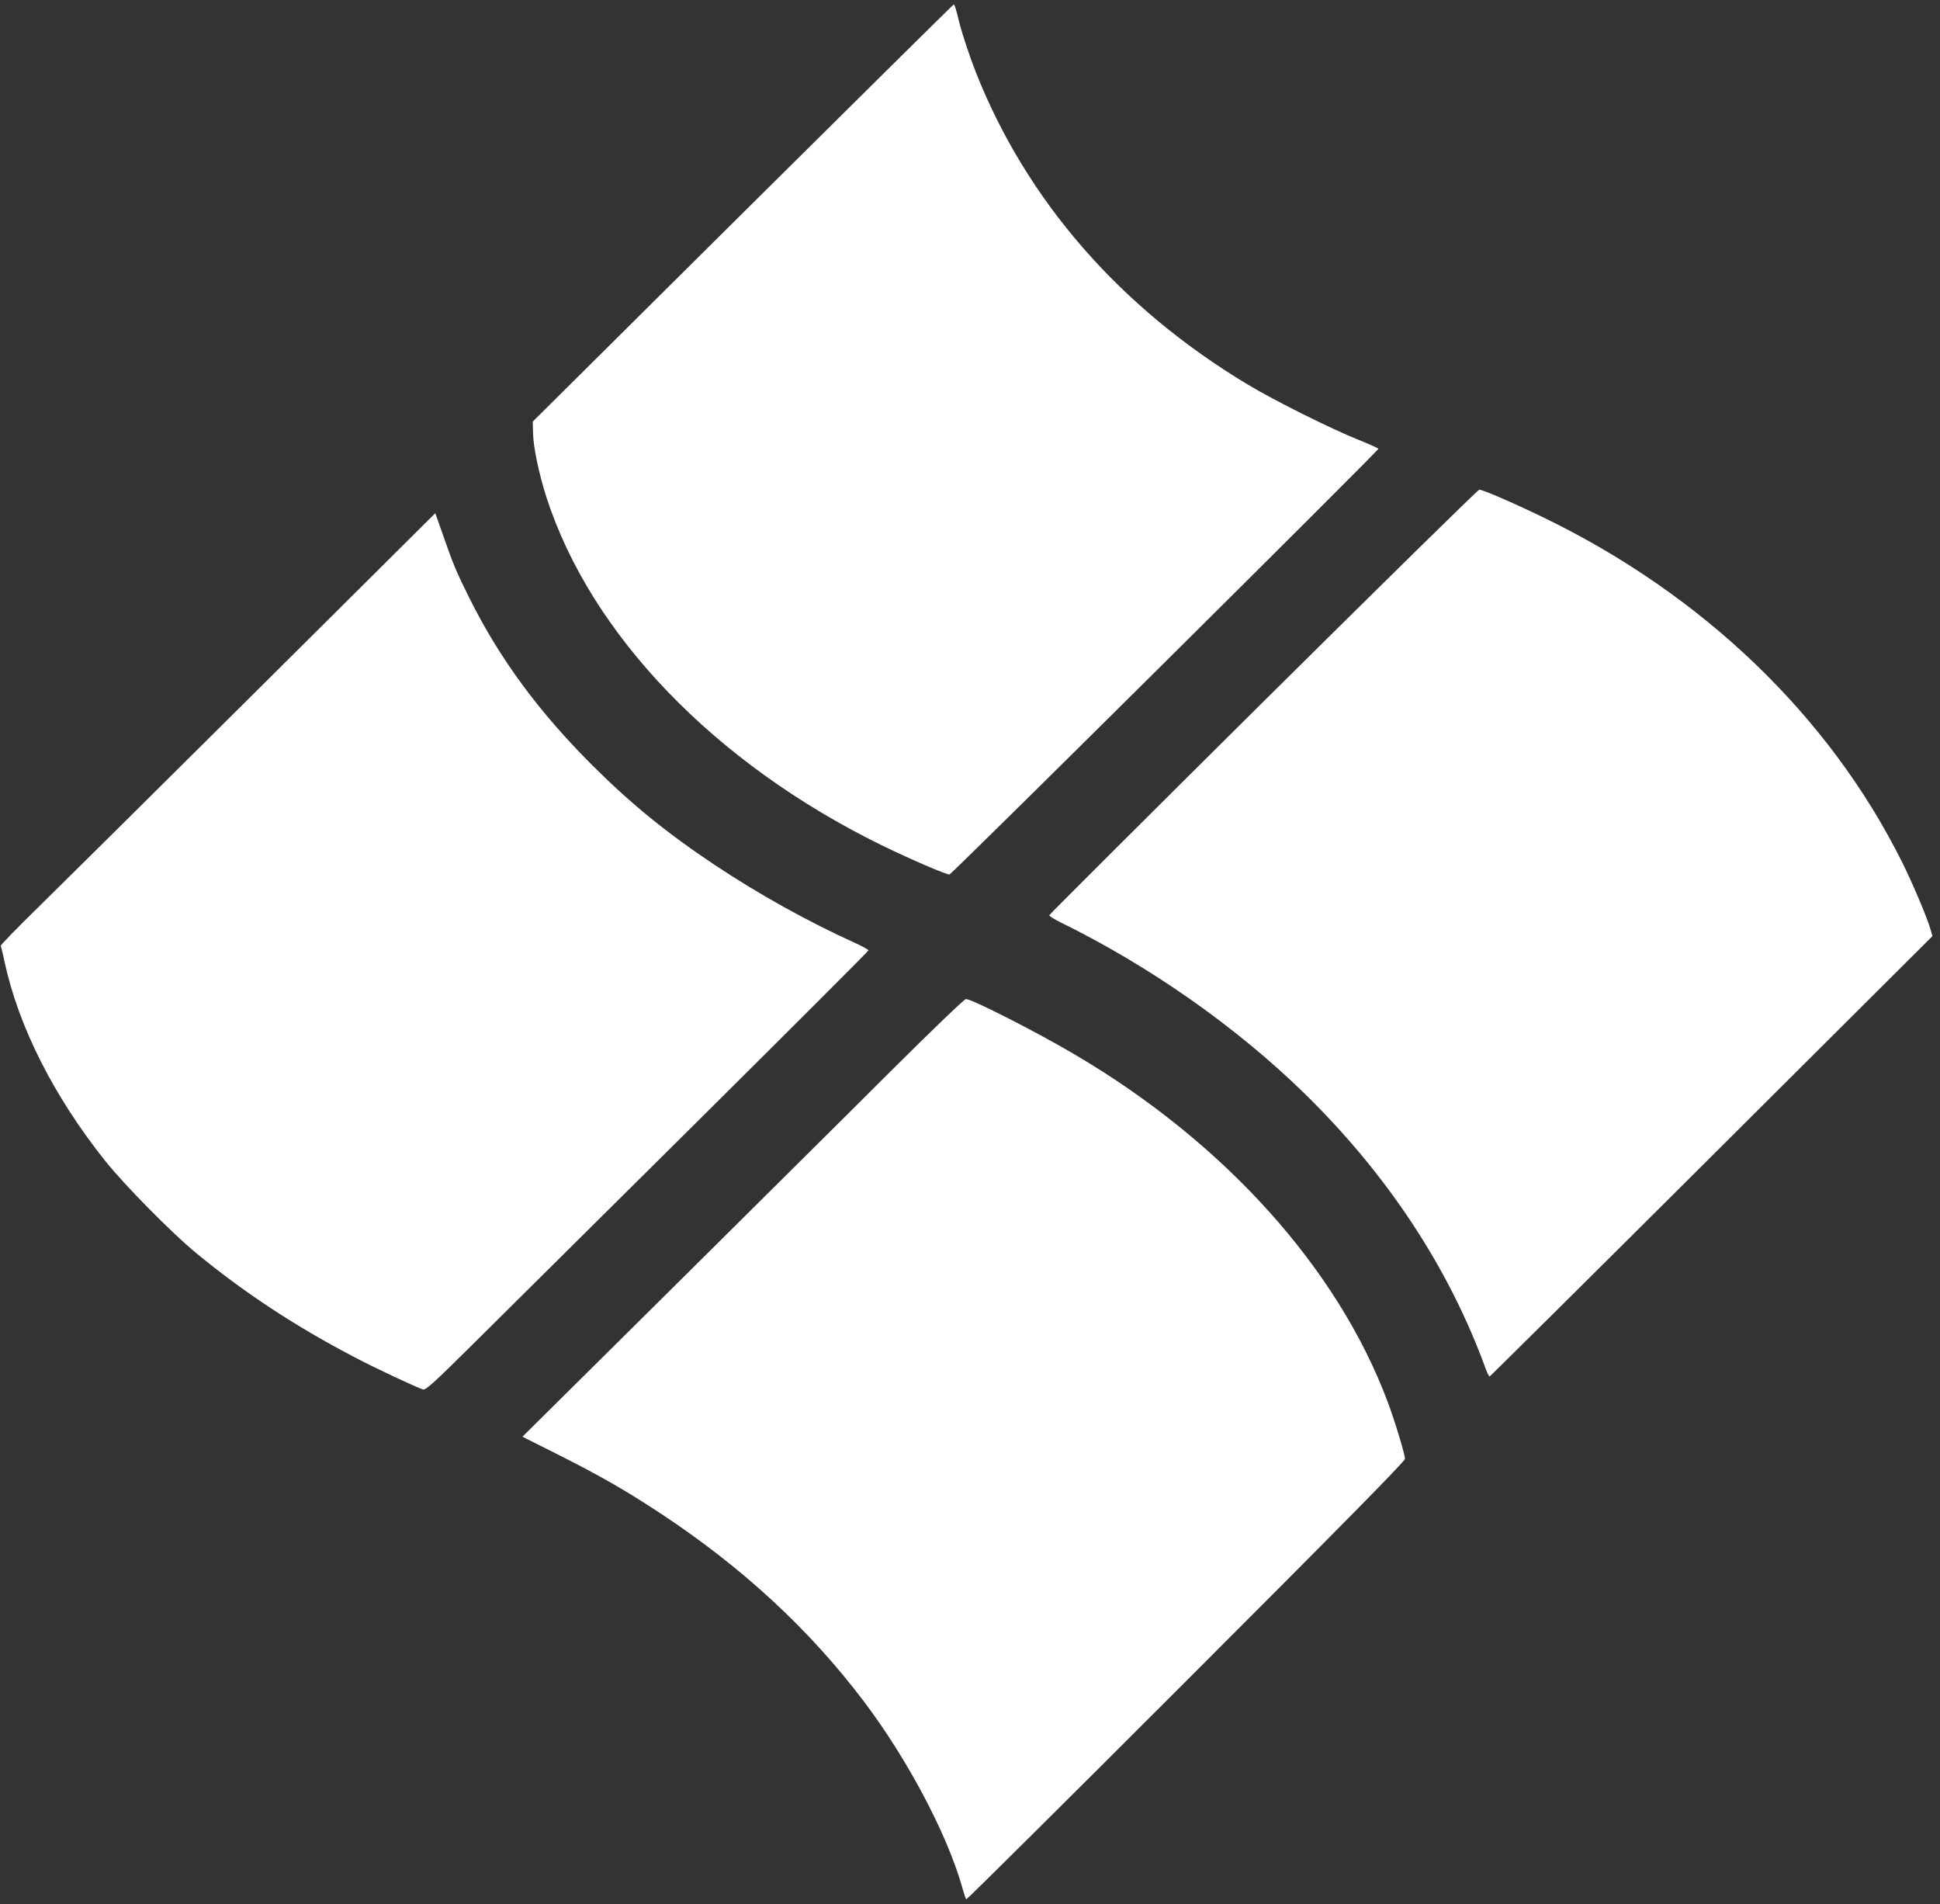
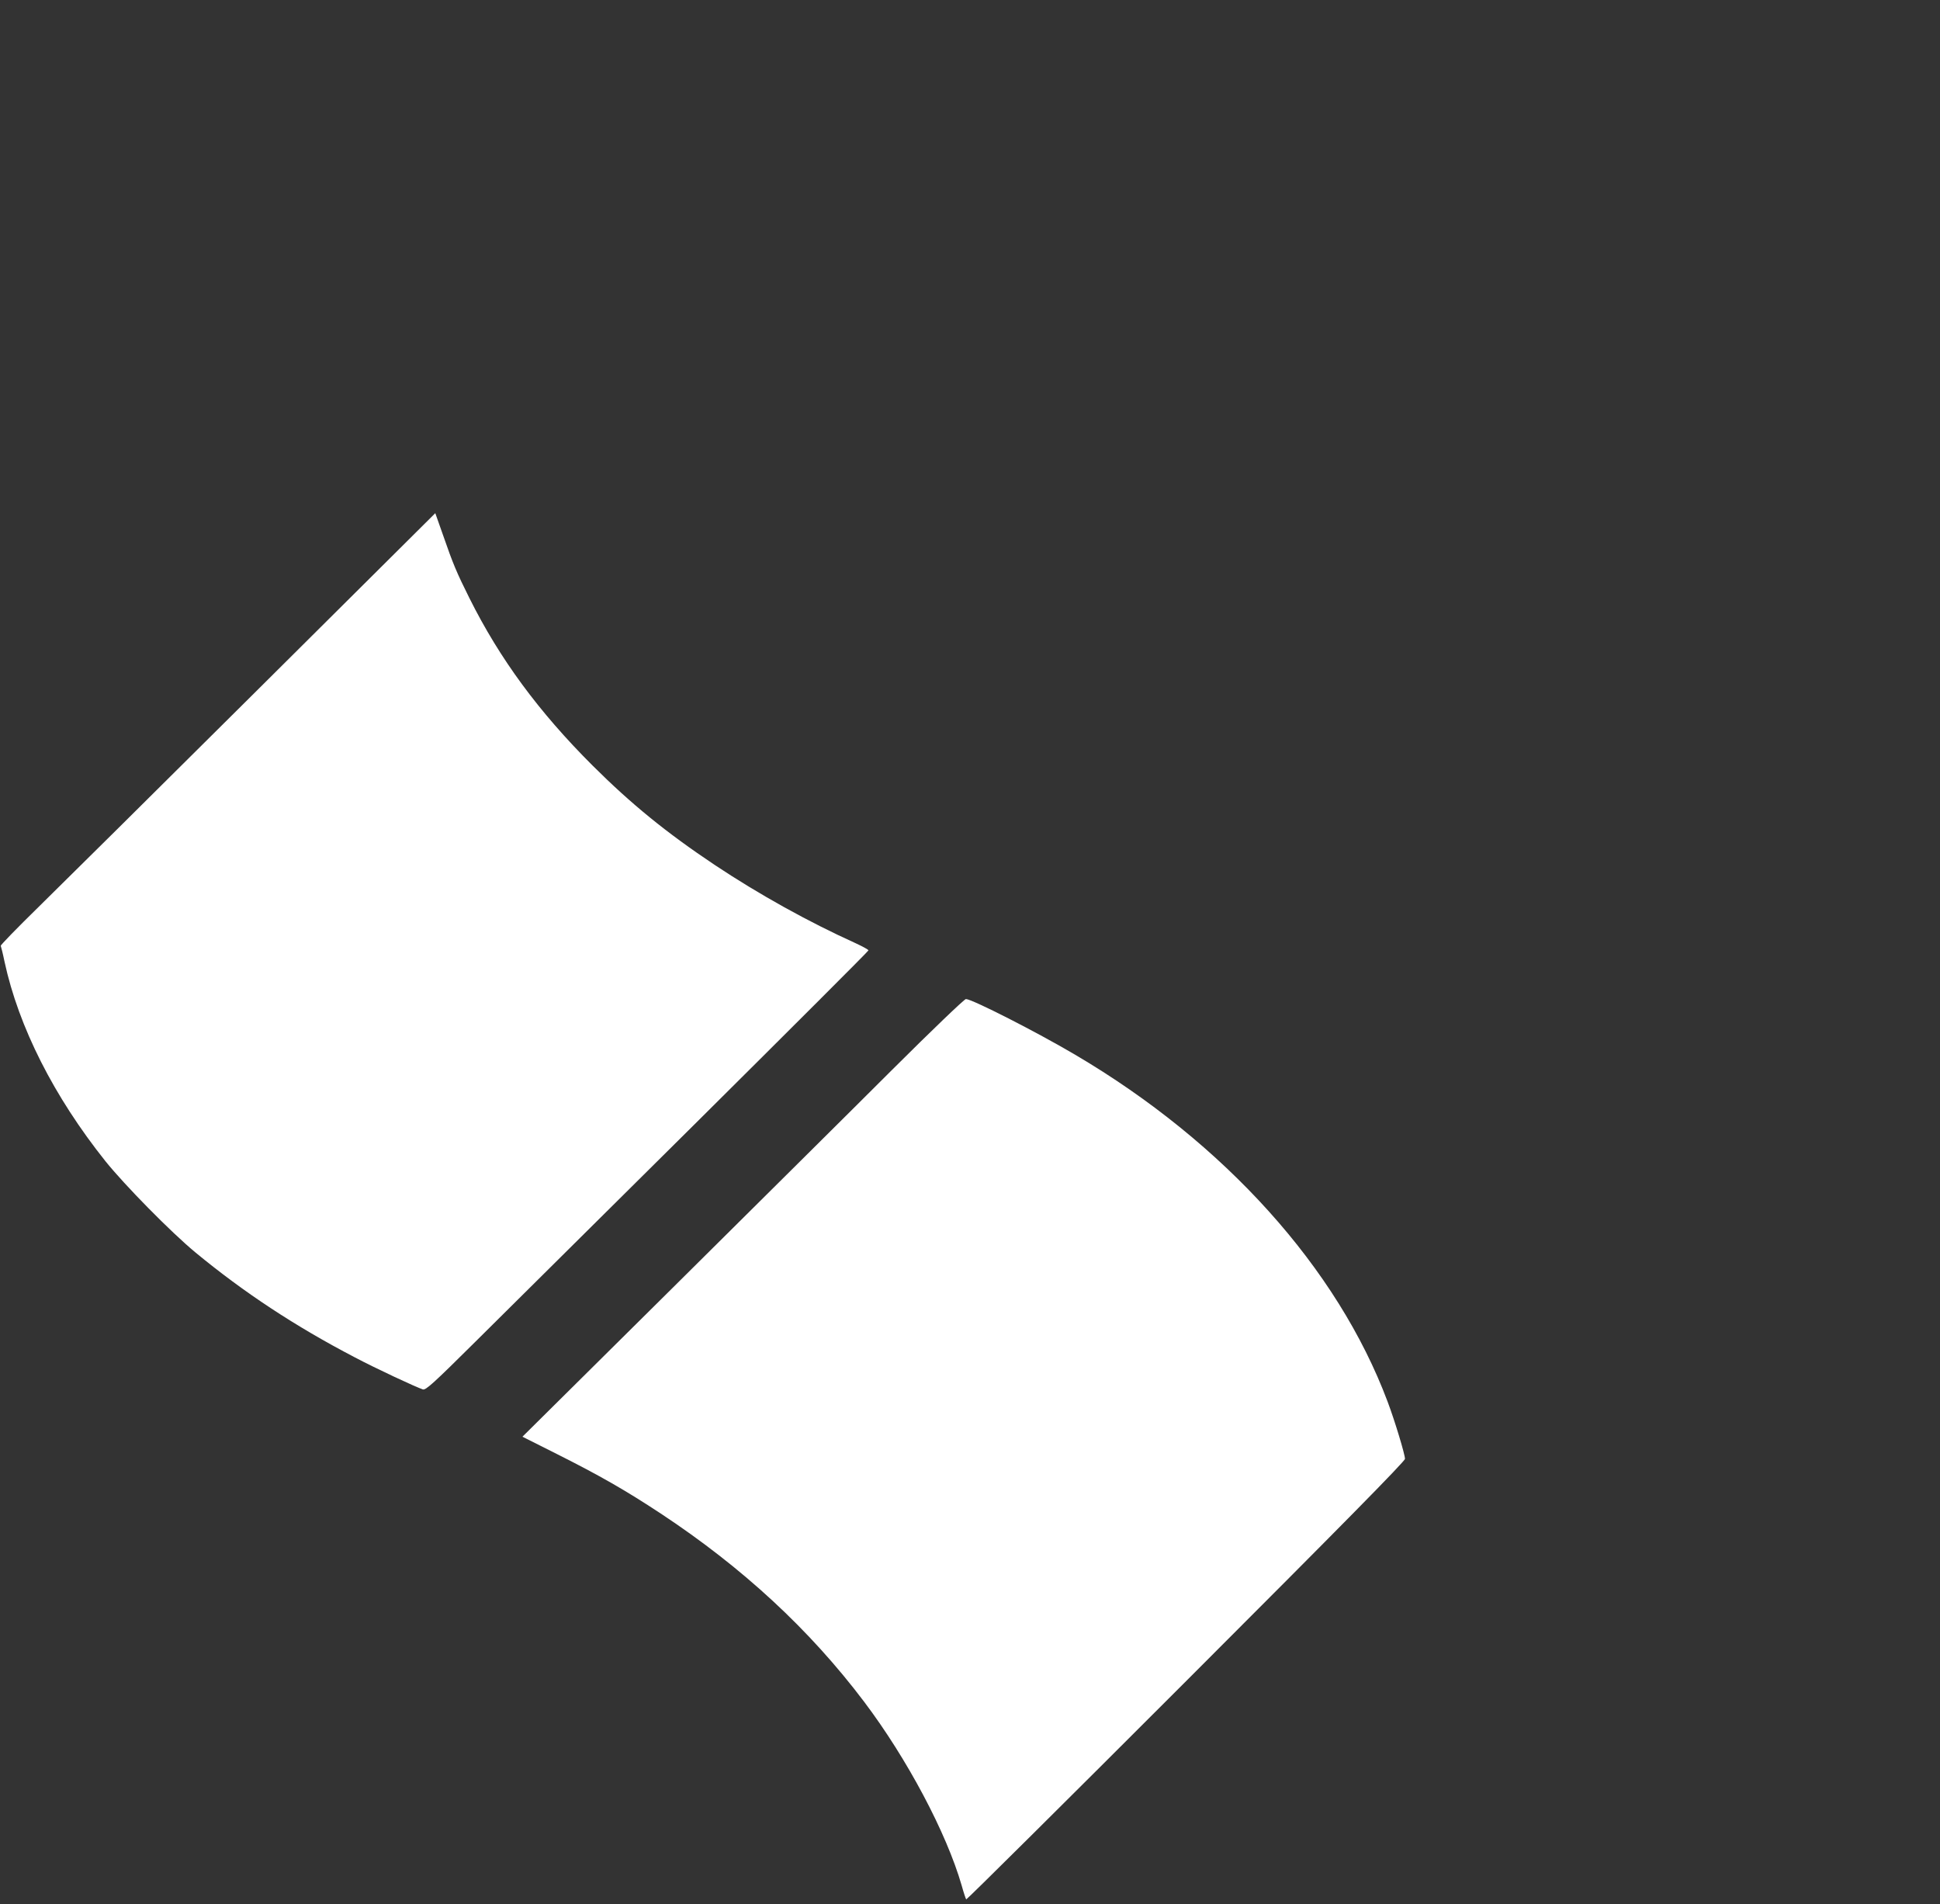
<svg xmlns="http://www.w3.org/2000/svg" version="1.0" width="1280pt" height="1256pt" viewBox="0 0 1280 1256" preserveAspectRatio="xMidYMid meet">
  <rect x="0" y="0" width="1280" height="1256" fill="#333333" stroke="none" />
  <g transform="translate(0,1256) scale(0.1,-0.1)" fill="#ffffff" stroke="none">
-     <path d="M4900 11154 l-1385 -1375 2 -77 c2 -92 39 -268 88 -421 293 -907 1109 -1755 2209 -2295 188 -92 434 -198 451 -194 18 4 2835 2800 2830 2808 -3 4 -64 32 -137 61 -175 70 -550 257 -723 361 -844 506 -1463 1216 -1797 2063 -37 93 -89 250 -107 320 -25 102 -32 125 -39 125 -4 -1 -630 -620 -1392 -1376z" />
-     <path d="M8335 7931 c-775 -769 -1411 -1403 -1412 -1408 -2 -5 32 -26 74 -47 586 -287 1158 -688 1607 -1126 552 -539 958 -1156 1200 -1823 10 -26 21 -47 24 -47 4 1 663 654 1465 1453 l1457 1452 -10 36 c-23 83 -117 305 -191 454 -481 963 -1312 1761 -2364 2271 -207 100 -401 184 -425 184 -8 0 -649 -630 -1425 -1399z" />
    <path d="M1690 8000 c-650 -646 -1297 -1287 -1436 -1423 -140 -137 -252 -252 -249 -256 2 -5 14 -51 25 -105 93 -430 326 -890 666 -1316 128 -159 431 -467 594 -602 320 -264 657 -486 1050 -691 138 -73 404 -197 450 -212 19 -6 67 37 349 317 179 178 836 829 1459 1447 622 618 1132 1127 1132 1132 0 5 -37 25 -82 46 -312 141 -640 323 -933 518 -319 213 -550 401 -805 655 -355 354 -613 704 -813 1105 -84 168 -109 228 -172 410 l-53 150 -1182 -1175z" />
-     <path d="M5885 5502 c-258 -258 -913 -907 -1454 -1444 l-984 -975 229 -115 c284 -143 447 -236 684 -392 539 -356 982 -765 1342 -1242 283 -375 542 -862 643 -1211 13 -47 27 -89 30 -92 3 -3 656 645 1450 1439 1030 1030 1445 1451 1445 1467 0 29 -68 254 -115 378 -330 879 -1074 1706 -2060 2287 -256 151 -682 368 -722 368 -10 0 -222 -203 -488 -468z" />
+     <path d="M5885 5502 c-258 -258 -913 -907 -1454 -1444 l-984 -975 229 -115 c284 -143 447 -236 684 -392 539 -356 982 -765 1342 -1242 283 -375 542 -862 643 -1211 13 -47 27 -89 30 -92 3 -3 656 645 1450 1439 1030 1030 1445 1451 1445 1467 0 29 -68 254 -115 378 -330 879 -1074 1706 -2060 2287 -256 151 -682 368 -722 368 -10 0 -222 -203 -488 -468" />
  </g>
</svg>